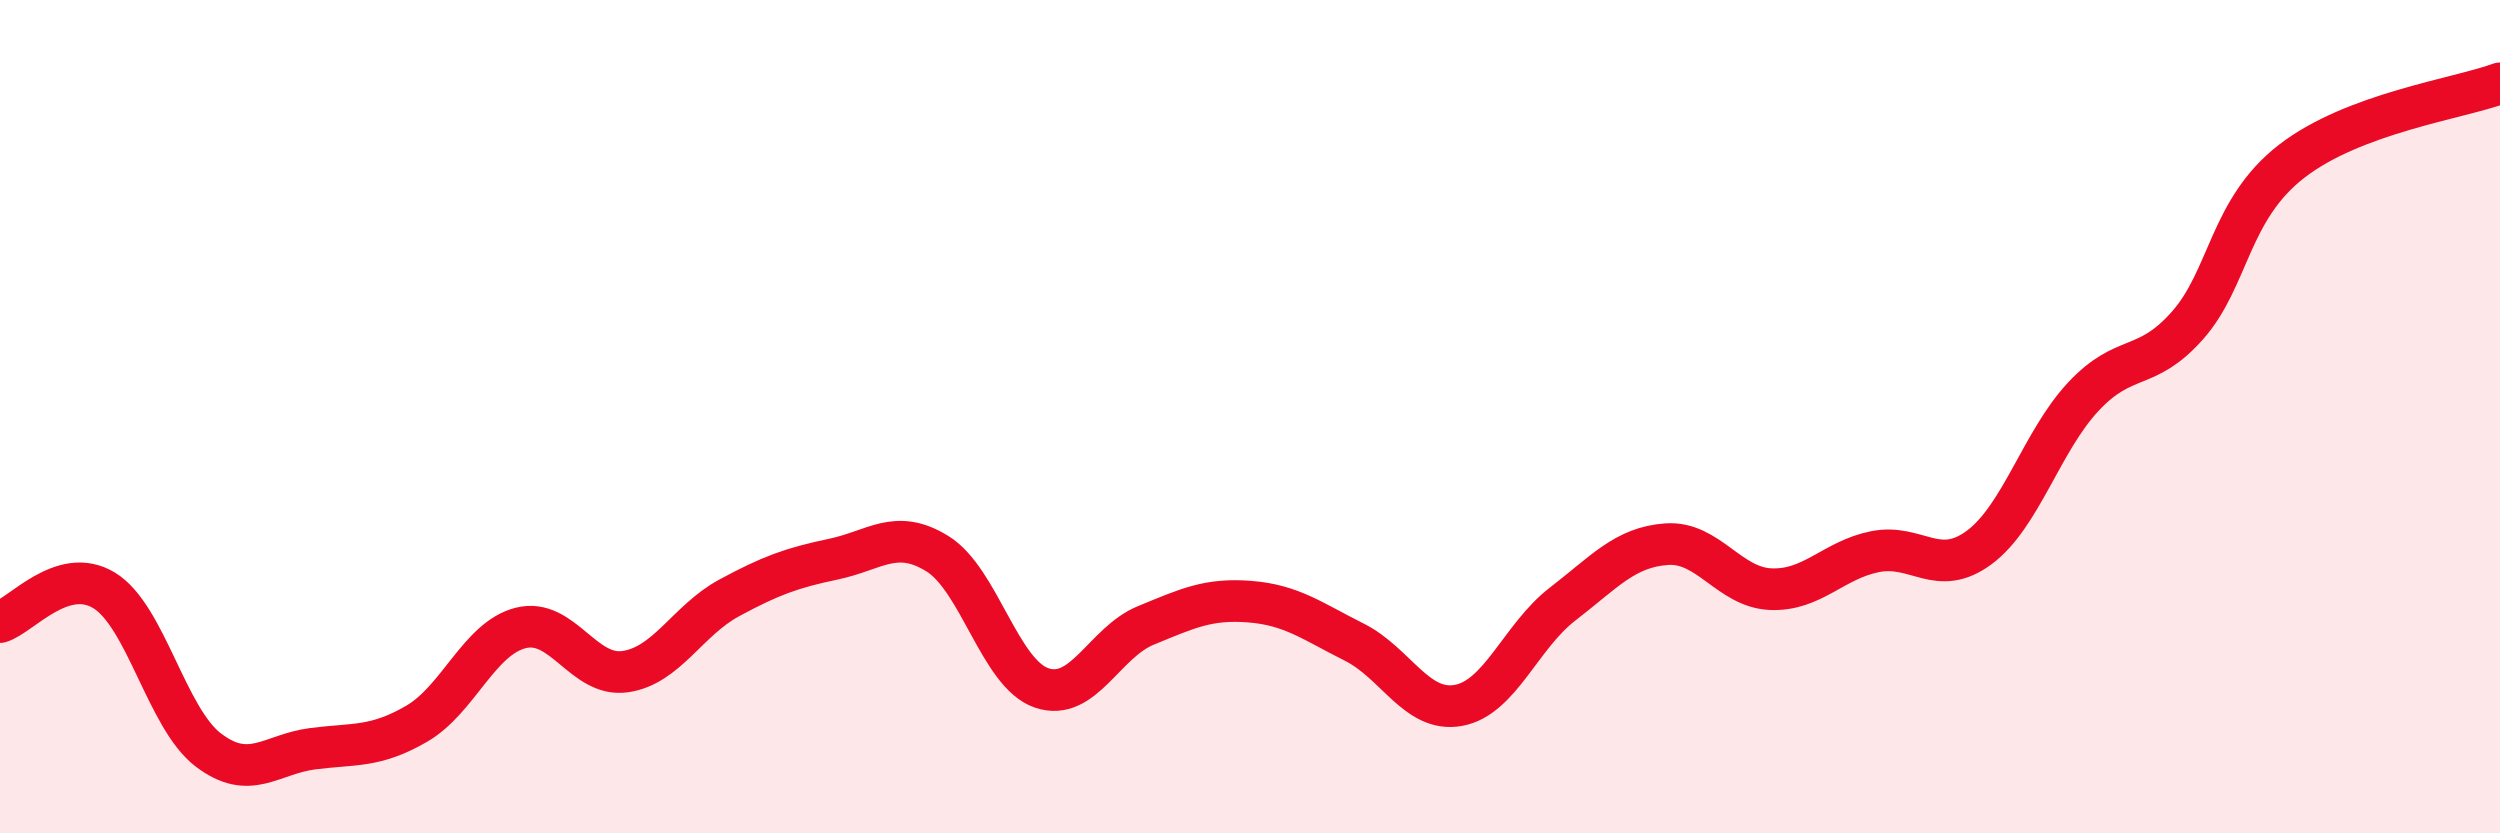
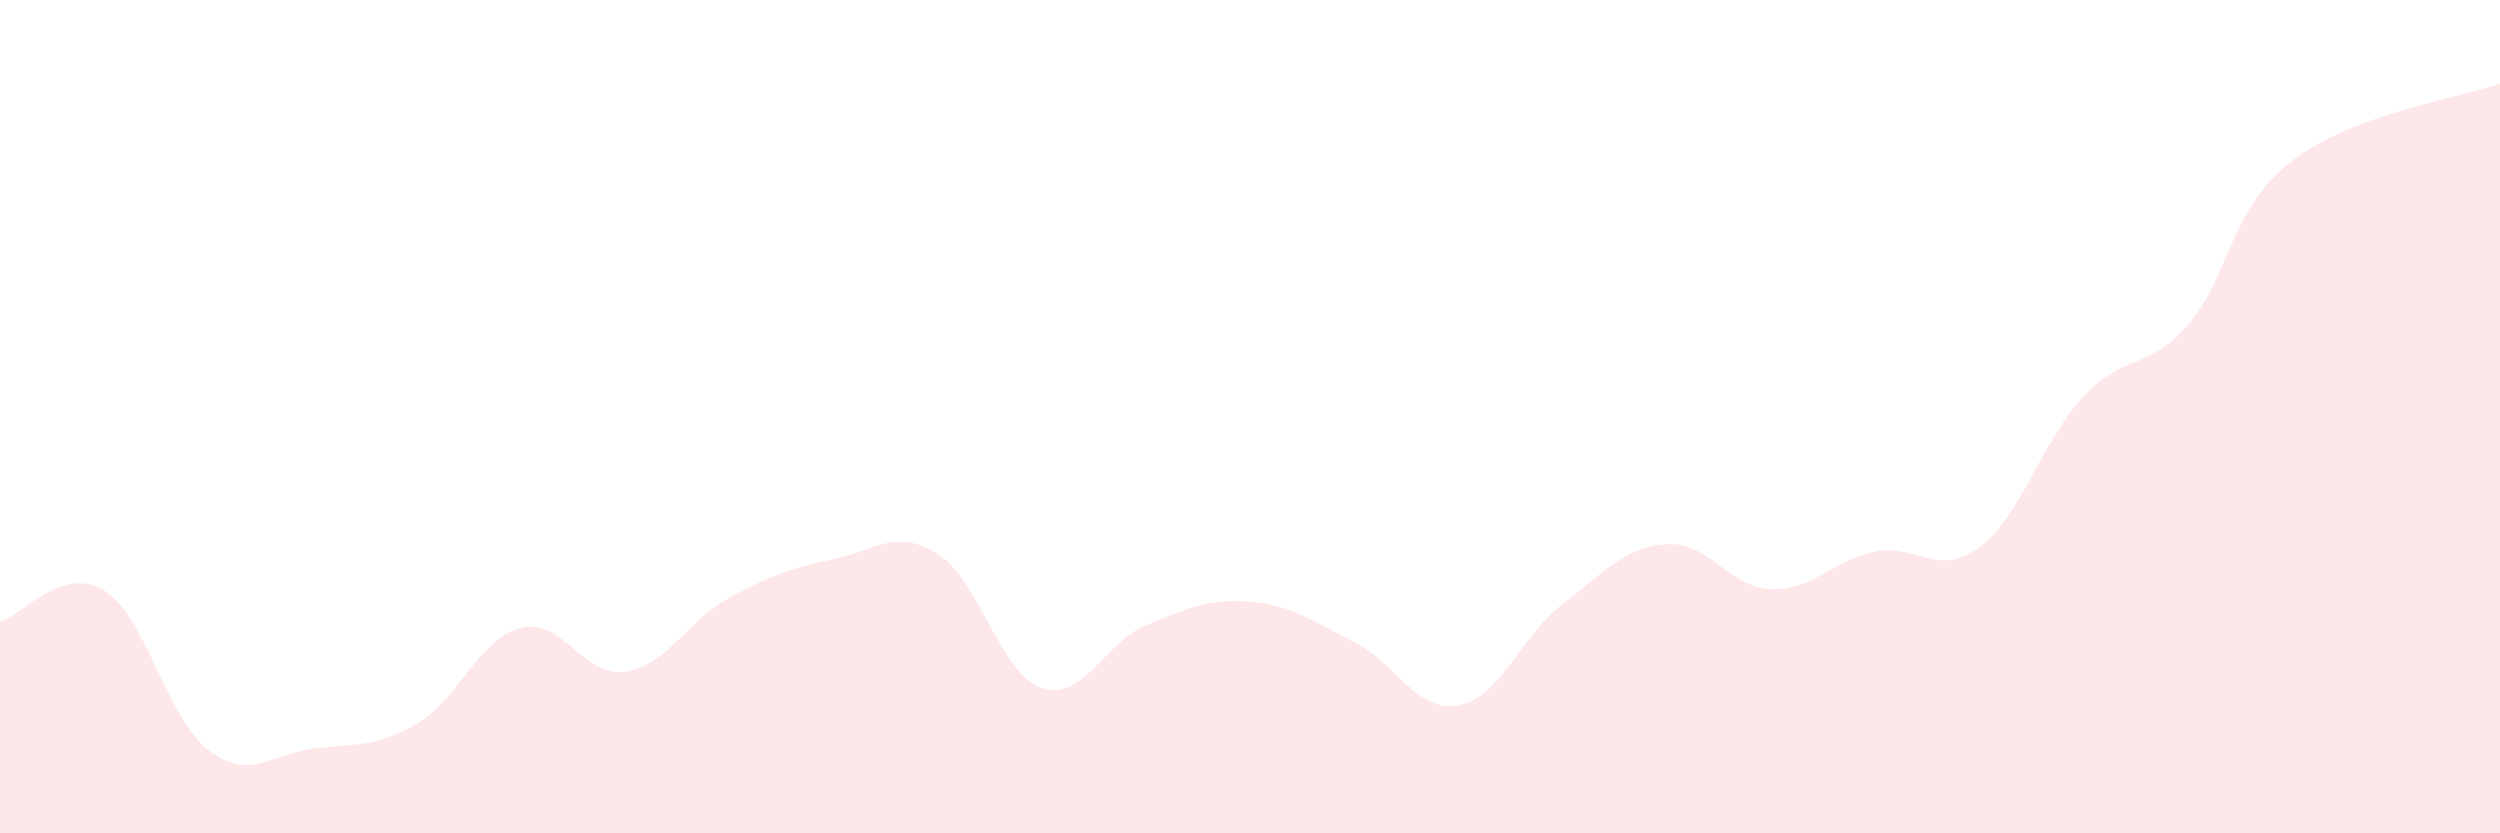
<svg xmlns="http://www.w3.org/2000/svg" width="60" height="20" viewBox="0 0 60 20">
  <path d="M 0,14.93 C 0.5,14.78 1.5,13.56 2.5,14.17 C 3.5,14.78 4,17.24 5,18 C 6,18.76 6.5,18.1 7.5,17.97 C 8.5,17.84 9,17.95 10,17.37 C 11,16.79 11.5,15.32 12.5,15.07 C 13.5,14.82 14,16.26 15,16.12 C 16,15.98 16.5,14.89 17.5,14.35 C 18.5,13.81 19,13.63 20,13.42 C 21,13.21 21.5,12.67 22.5,13.29 C 23.5,13.91 24,16.17 25,16.51 C 26,16.85 26.5,15.42 27.5,15.01 C 28.5,14.6 29,14.36 30,14.44 C 31,14.52 31.5,14.91 32.5,15.41 C 33.5,15.91 34,17.11 35,16.93 C 36,16.75 36.5,15.27 37.5,14.5 C 38.5,13.73 39,13.13 40,13.06 C 41,12.99 41.5,14.1 42.5,14.14 C 43.5,14.18 44,13.44 45,13.24 C 46,13.04 46.5,13.88 47.5,13.14 C 48.5,12.4 49,10.59 50,9.52 C 51,8.45 51.5,8.94 52.5,7.81 C 53.5,6.68 53.5,5.03 55,3.87 C 56.5,2.71 59,2.37 60,2L60 20L0 20Z" fill="#EB0A25" opacity="0.1" stroke-linecap="round" stroke-linejoin="round" />
-   <path d="M 0,14.93 C 0.5,14.78 1.5,13.56 2.5,14.17 C 3.5,14.78 4,17.24 5,18 C 6,18.76 6.5,18.1 7.5,17.97 C 8.5,17.84 9,17.95 10,17.37 C 11,16.79 11.5,15.32 12.5,15.07 C 13.5,14.82 14,16.26 15,16.12 C 16,15.98 16.5,14.89 17.5,14.35 C 18.5,13.81 19,13.63 20,13.42 C 21,13.21 21.5,12.67 22.5,13.29 C 23.5,13.91 24,16.17 25,16.51 C 26,16.85 26.5,15.42 27.5,15.01 C 28.5,14.6 29,14.36 30,14.44 C 31,14.52 31.5,14.91 32.5,15.41 C 33.5,15.91 34,17.11 35,16.93 C 36,16.75 36.5,15.27 37.5,14.5 C 38.5,13.73 39,13.13 40,13.06 C 41,12.99 41.5,14.1 42.5,14.14 C 43.5,14.18 44,13.44 45,13.24 C 46,13.04 46.5,13.88 47.5,13.14 C 48.5,12.4 49,10.59 50,9.52 C 51,8.45 51.5,8.94 52.5,7.81 C 53.5,6.68 53.5,5.03 55,3.87 C 56.5,2.71 59,2.37 60,2" stroke="#EB0A25" stroke-width="1" fill="none" stroke-linecap="round" stroke-linejoin="round" />
</svg>